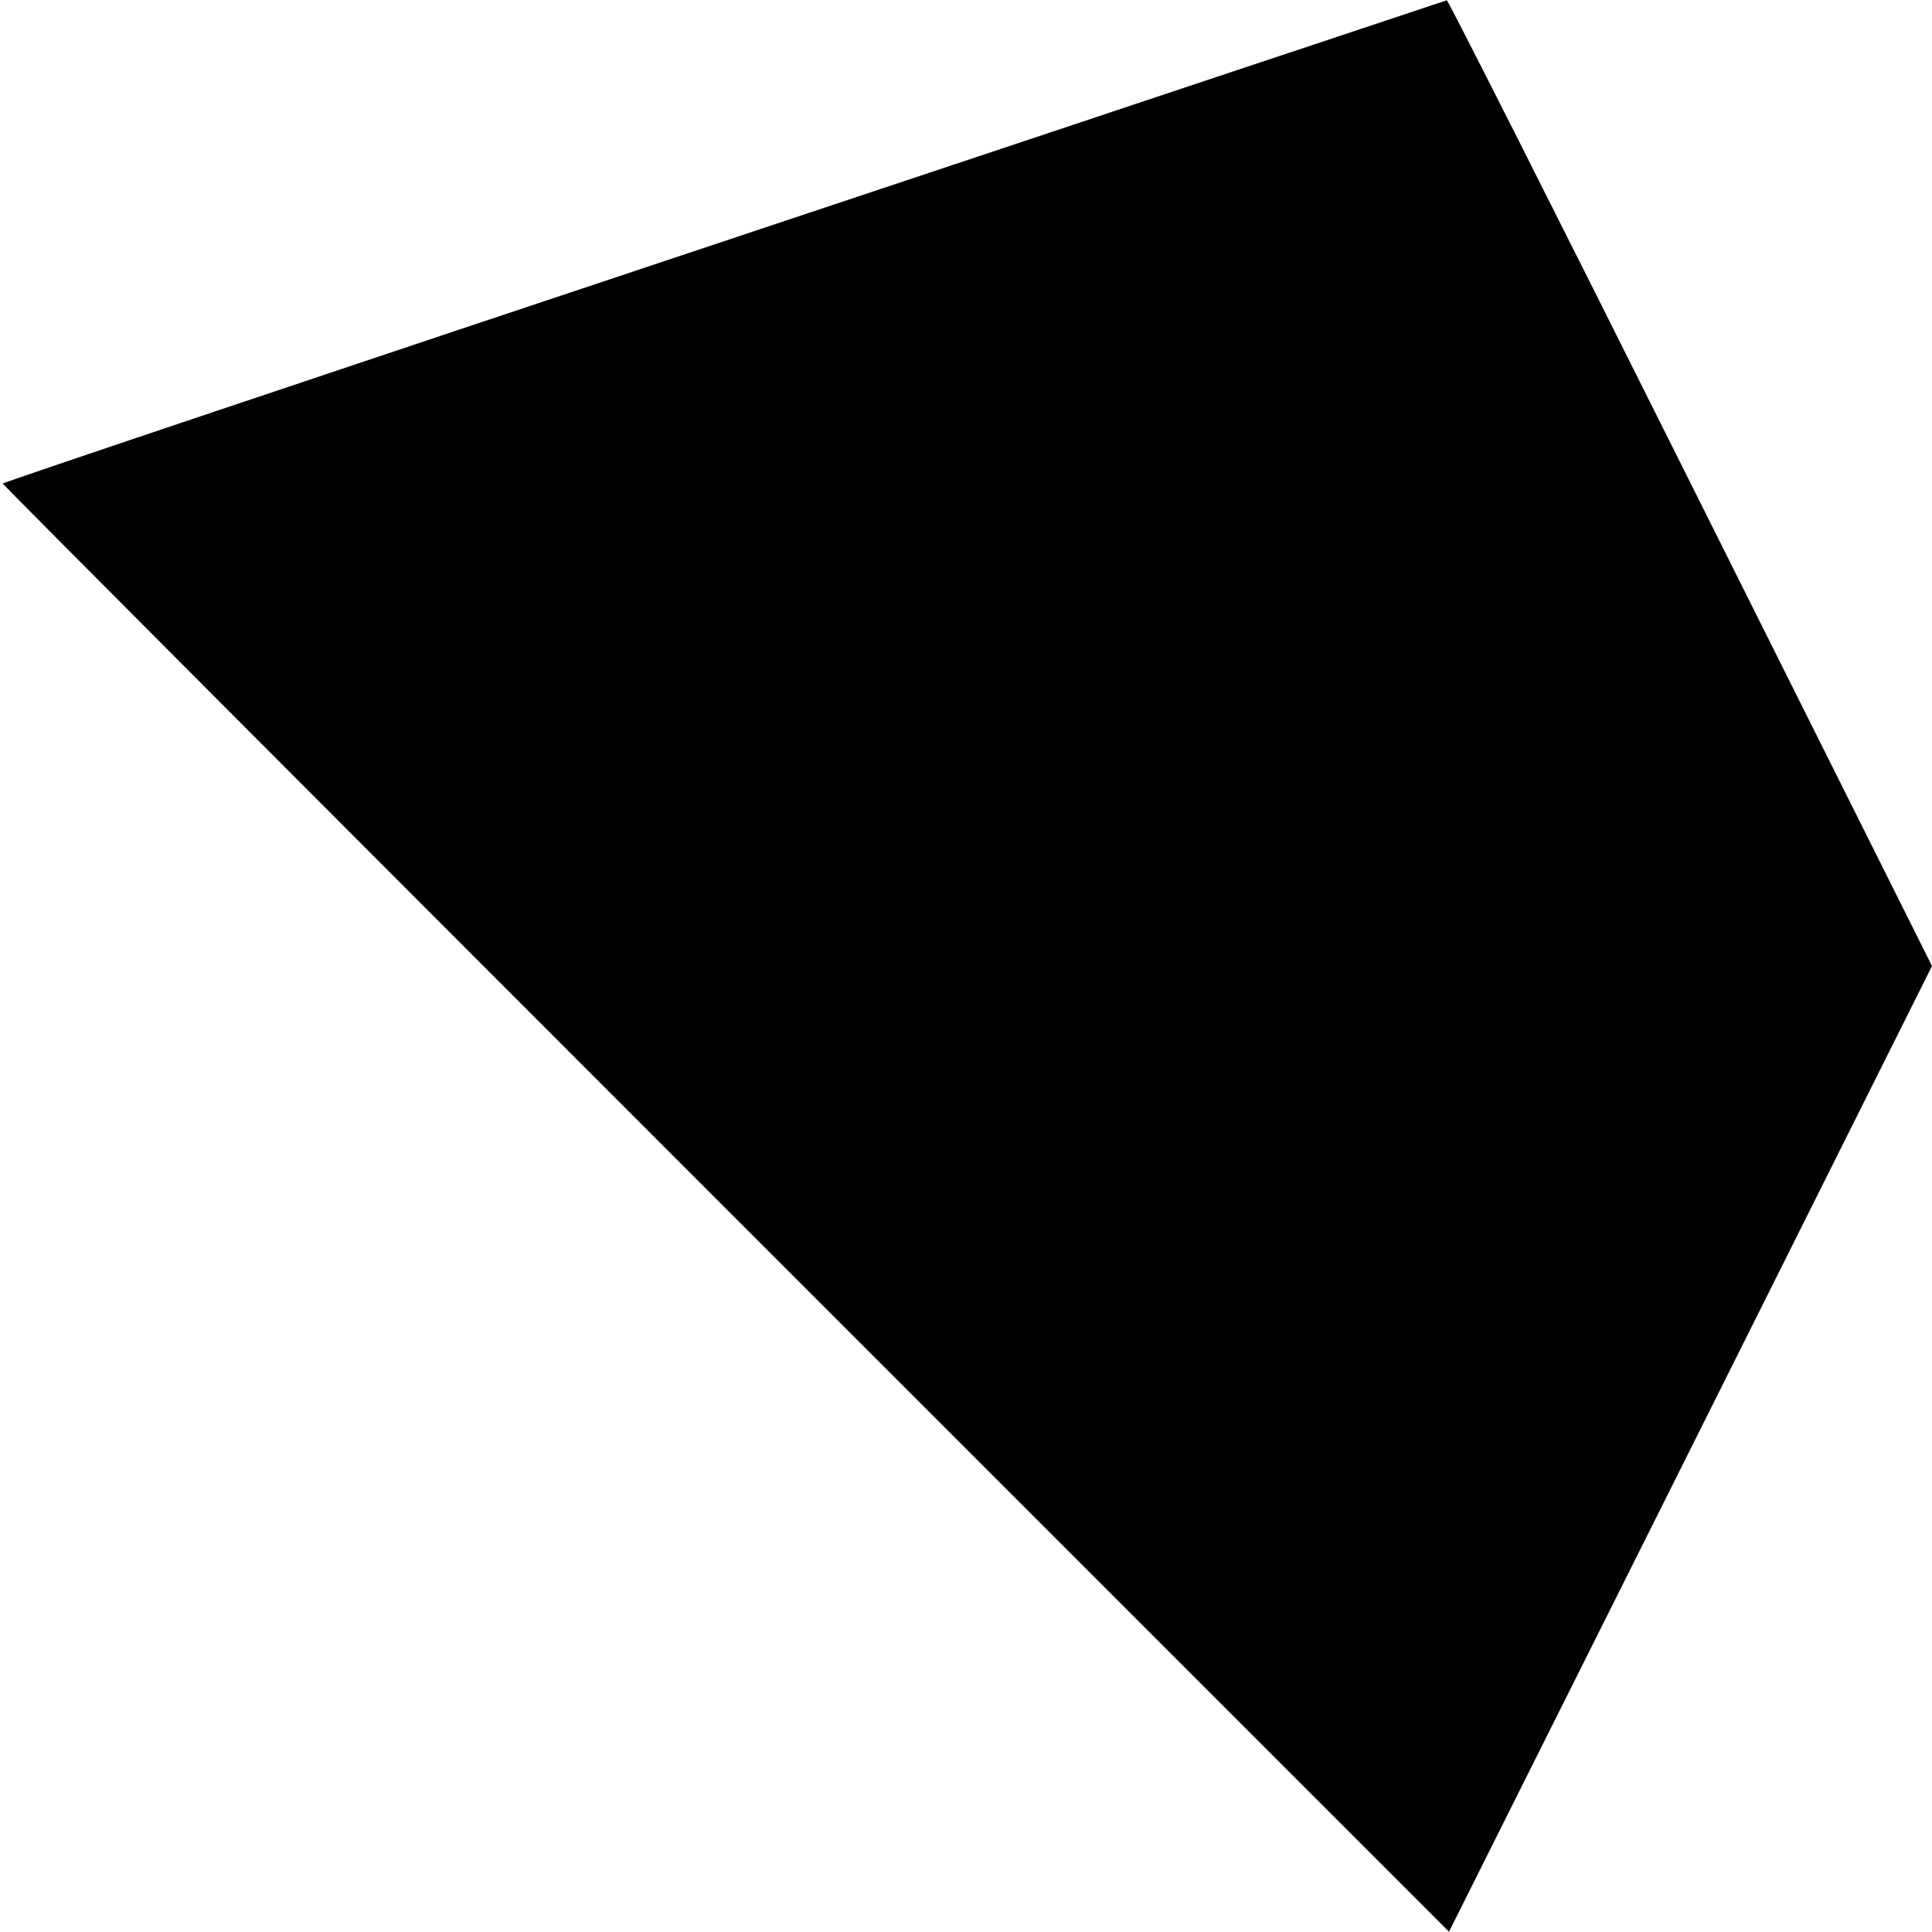
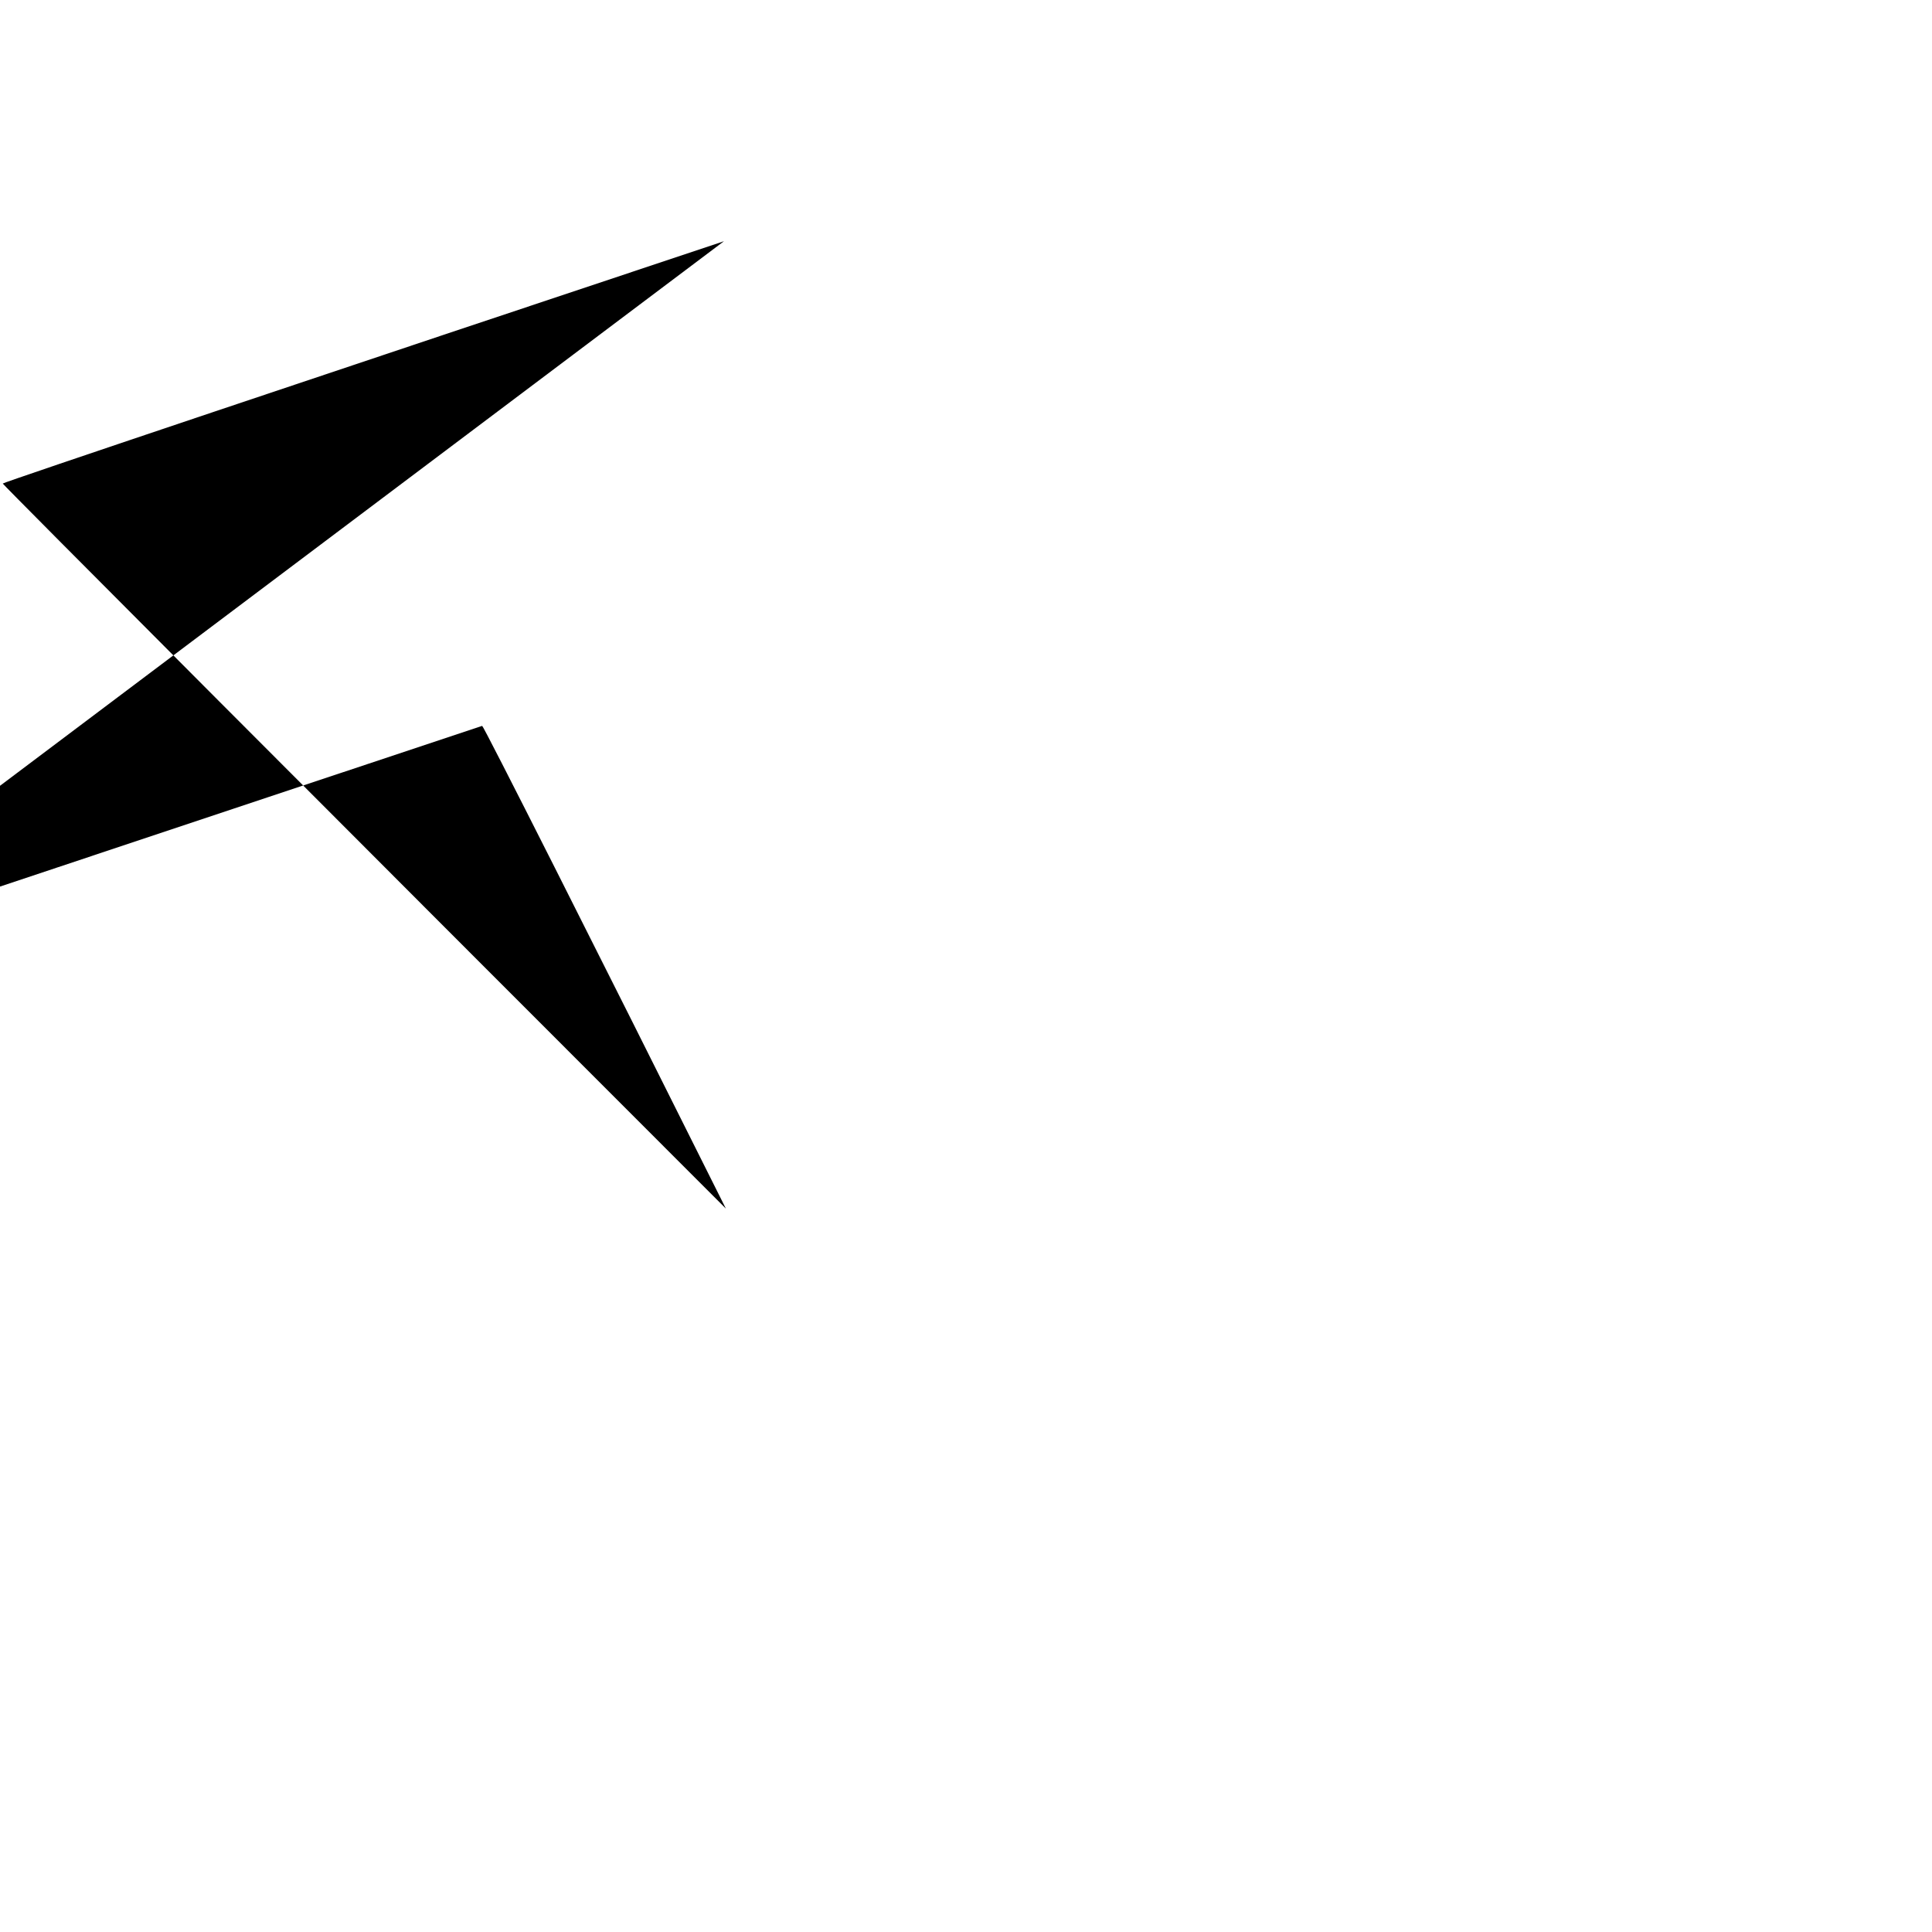
<svg xmlns="http://www.w3.org/2000/svg" version="1.0" width="700pt" height="700pt" viewBox="0 0 700 700" preserveAspectRatio="xMidYMid meet">
  <g transform="translate(0,700) scale(0.1,-0.1)" fill="#000000" stroke="none">
-     <path d="M2623 6126 c-1437 -479 -2613 -874 -2613 -878 0 -4 1179 -1186 2620 -2627 l2620 -2620 875 1749 875 1750 -875 1750 c-481 963 -878 1749 -883 1749 -4 -1 -1183 -394 -2619 -873z" />
+     <path d="M2623 6126 c-1437 -479 -2613 -874 -2613 -878 0 -4 1179 -1186 2620 -2627 c-481 963 -878 1749 -883 1749 -4 -1 -1183 -394 -2619 -873z" />
  </g>
</svg>